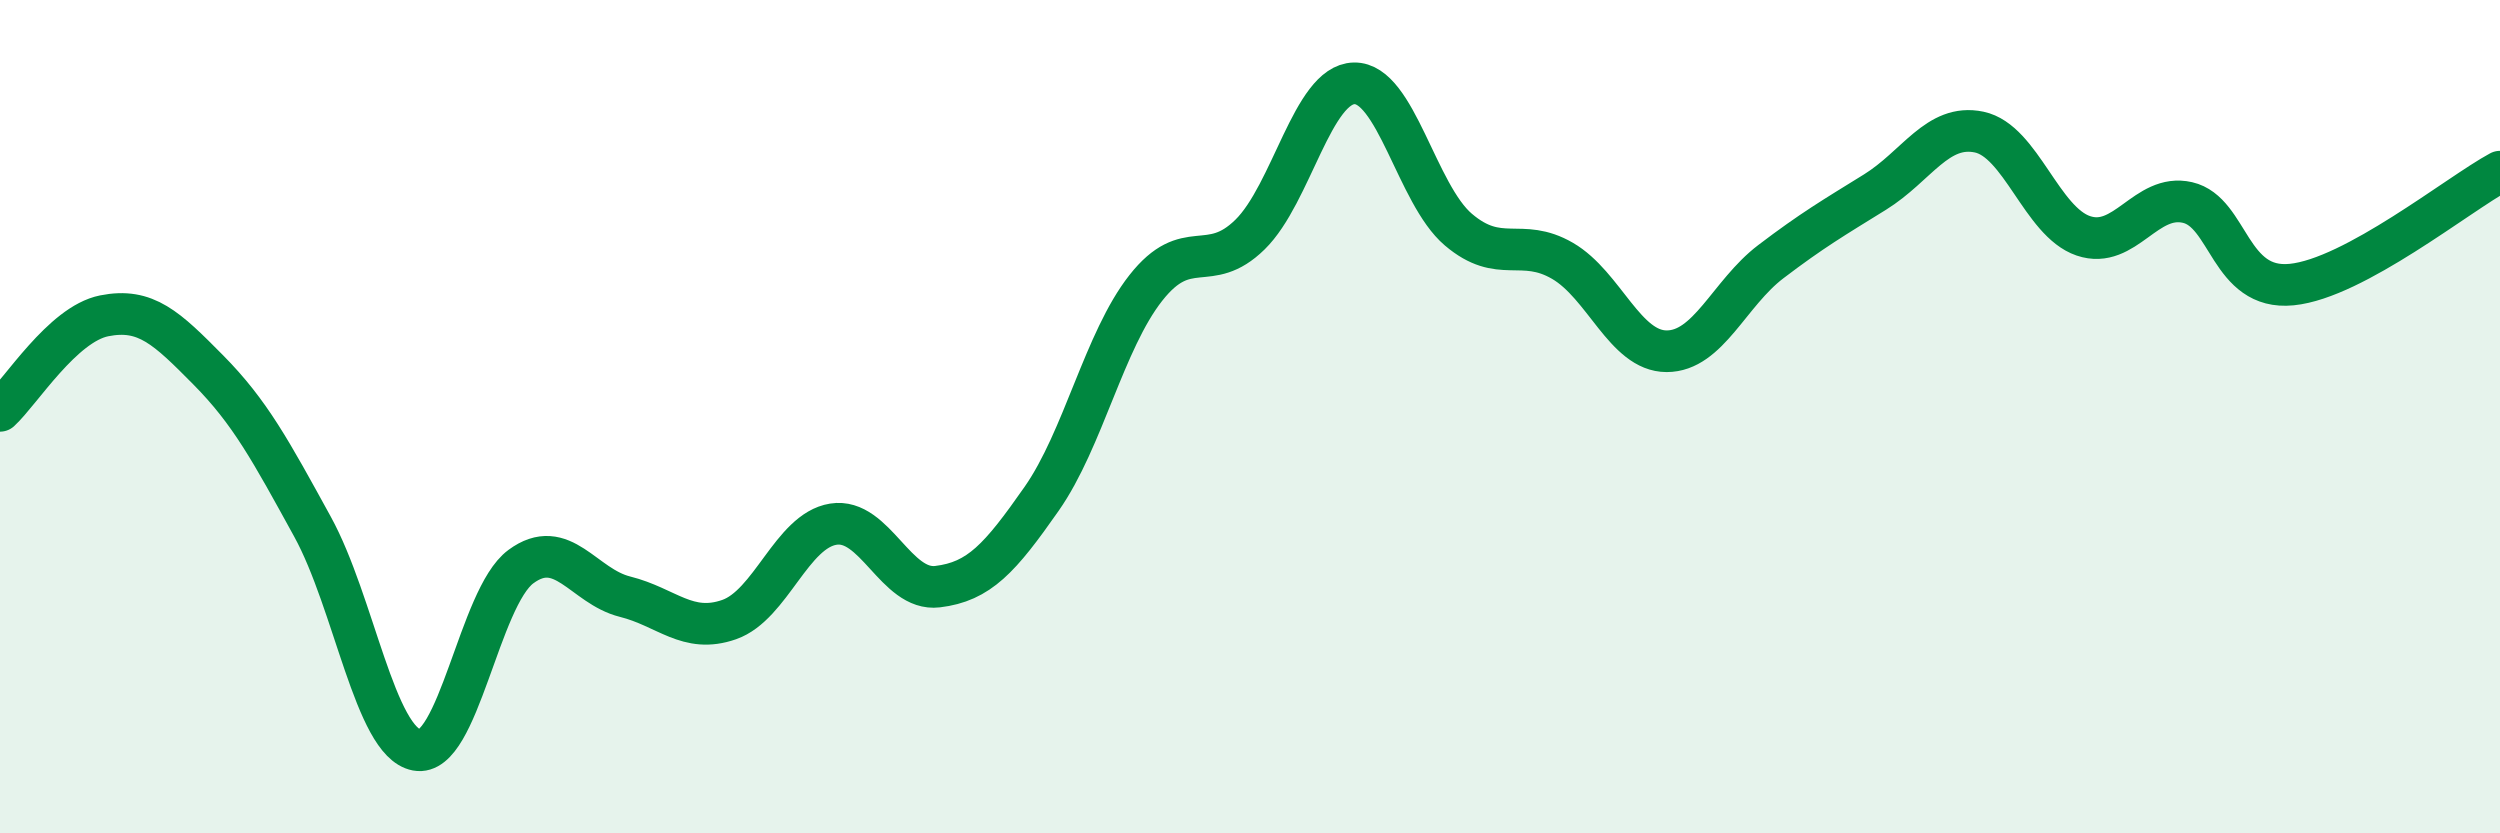
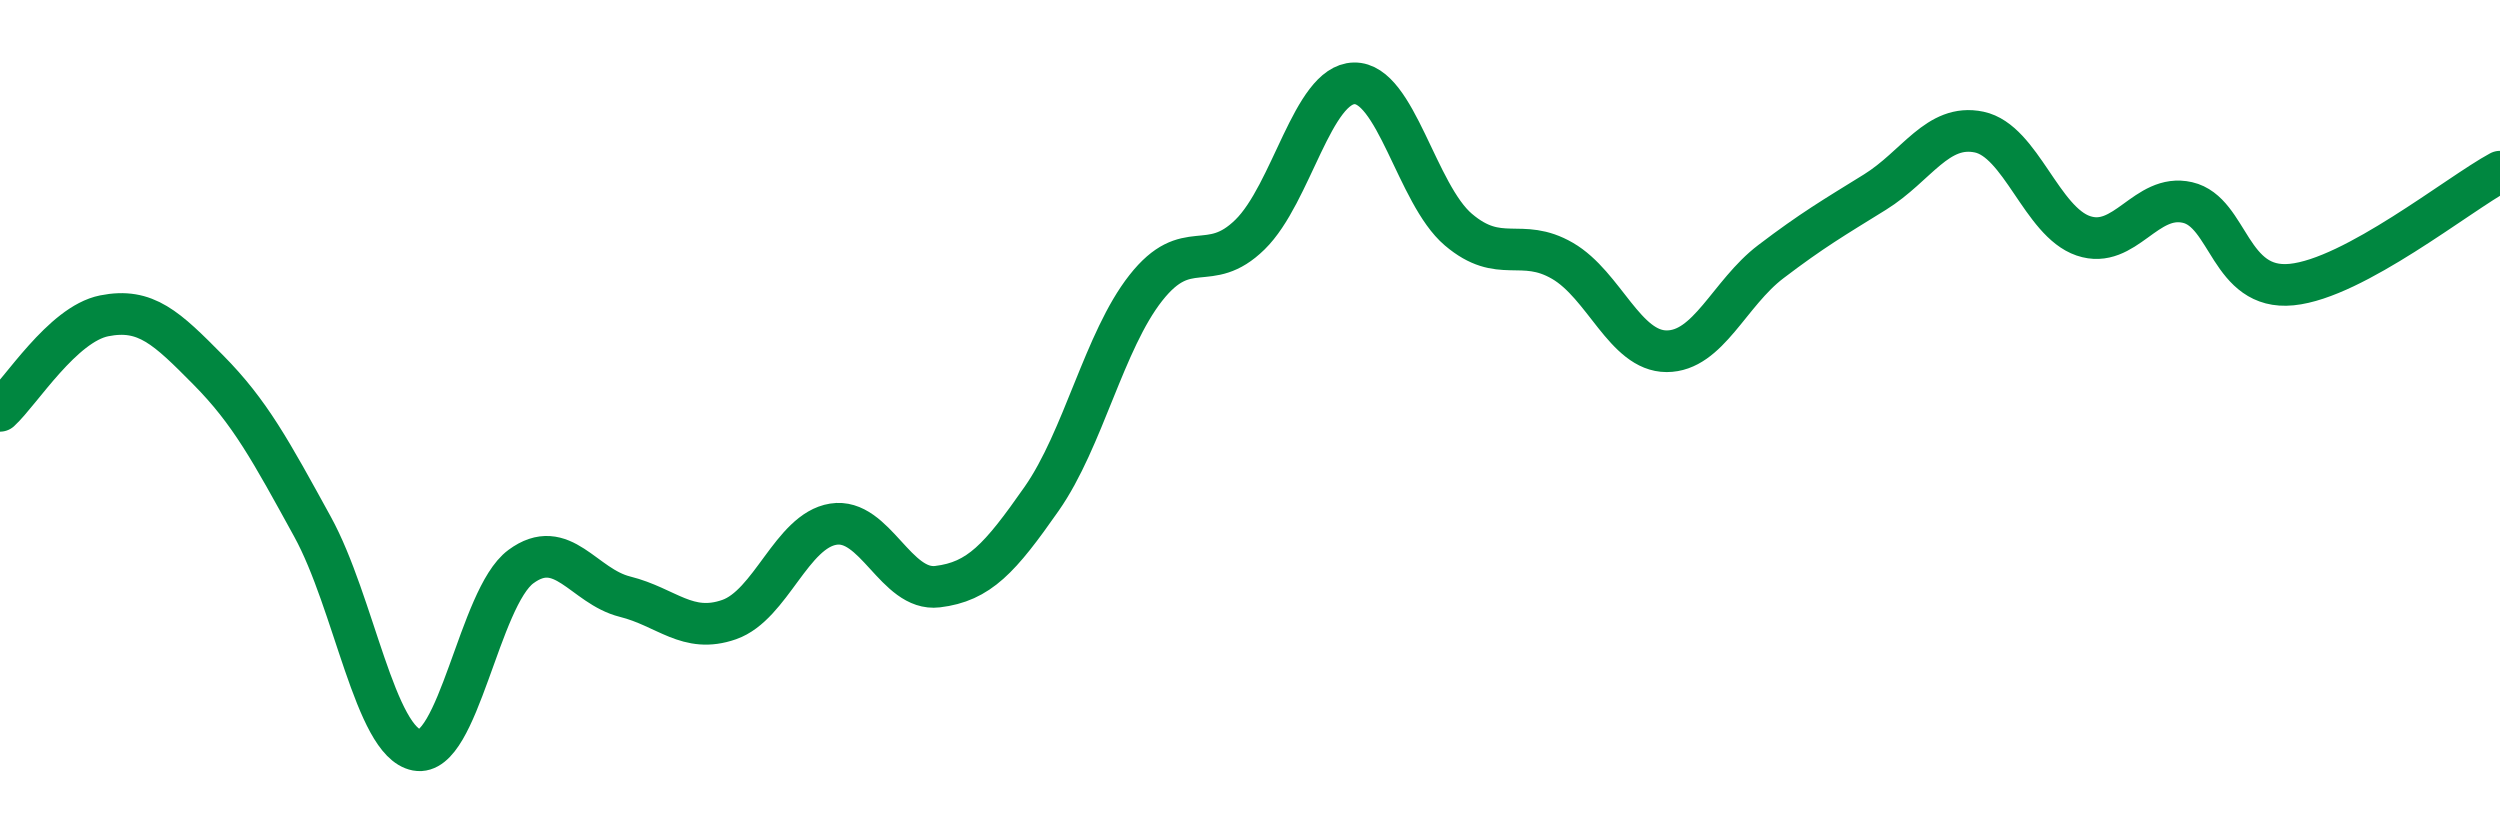
<svg xmlns="http://www.w3.org/2000/svg" width="60" height="20" viewBox="0 0 60 20">
-   <path d="M 0,9.86 C 0.5,9.4 1.5,7.78 2.5,7.58 C 3.5,7.38 4,7.87 5,8.88 C 6,9.89 6.5,10.82 7.5,12.64 C 8.5,14.46 9,17.81 10,18 C 11,18.19 11.5,14.34 12.5,13.6 C 13.5,12.86 14,14.07 15,14.32 C 16,14.57 16.5,15.22 17.5,14.87 C 18.5,14.52 19,12.74 20,12.58 C 21,12.42 21.5,14.2 22.5,14.08 C 23.5,13.96 24,13.4 25,11.97 C 26,10.54 26.5,8.18 27.5,6.91 C 28.5,5.64 29,6.61 30,5.63 C 31,4.65 31.5,2.02 32.5,2 C 33.5,1.98 34,4.66 35,5.51 C 36,6.36 36.5,5.68 37.5,6.26 C 38.5,6.84 39,8.43 40,8.43 C 41,8.43 41.5,7.04 42.5,6.28 C 43.5,5.52 44,5.23 45,4.61 C 46,3.99 46.5,2.96 47.5,3.17 C 48.5,3.38 49,5.32 50,5.66 C 51,6 51.5,4.63 52.5,4.86 C 53.5,5.09 53.5,6.98 55,6.83 C 56.5,6.68 59,4.66 60,4.12L60 20L0 20Z" fill="#008740" opacity="0.1" stroke-linecap="round" stroke-linejoin="round" />
  <path d="M 0,9.86 C 0.5,9.4 1.5,7.78 2.5,7.58 C 3.5,7.38 4,7.87 5,8.88 C 6,9.89 6.5,10.82 7.5,12.64 C 8.5,14.46 9,17.81 10,18 C 11,18.19 11.5,14.34 12.5,13.6 C 13.5,12.86 14,14.07 15,14.32 C 16,14.57 16.5,15.22 17.5,14.87 C 18.5,14.52 19,12.74 20,12.58 C 21,12.42 21.5,14.2 22.5,14.08 C 23.5,13.96 24,13.4 25,11.97 C 26,10.54 26.5,8.18 27.5,6.91 C 28.5,5.64 29,6.61 30,5.63 C 31,4.65 31.5,2.02 32.5,2 C 33.5,1.98 34,4.66 35,5.51 C 36,6.36 36.5,5.68 37.5,6.26 C 38.5,6.84 39,8.43 40,8.43 C 41,8.43 41.5,7.04 42.5,6.28 C 43.5,5.52 44,5.23 45,4.61 C 46,3.99 46.5,2.96 47.5,3.17 C 48.5,3.38 49,5.32 50,5.66 C 51,6 51.5,4.63 52.5,4.86 C 53.5,5.09 53.5,6.98 55,6.83 C 56.5,6.68 59,4.66 60,4.12" stroke="#008740" stroke-width="1" fill="none" stroke-linecap="round" stroke-linejoin="round" />
</svg>